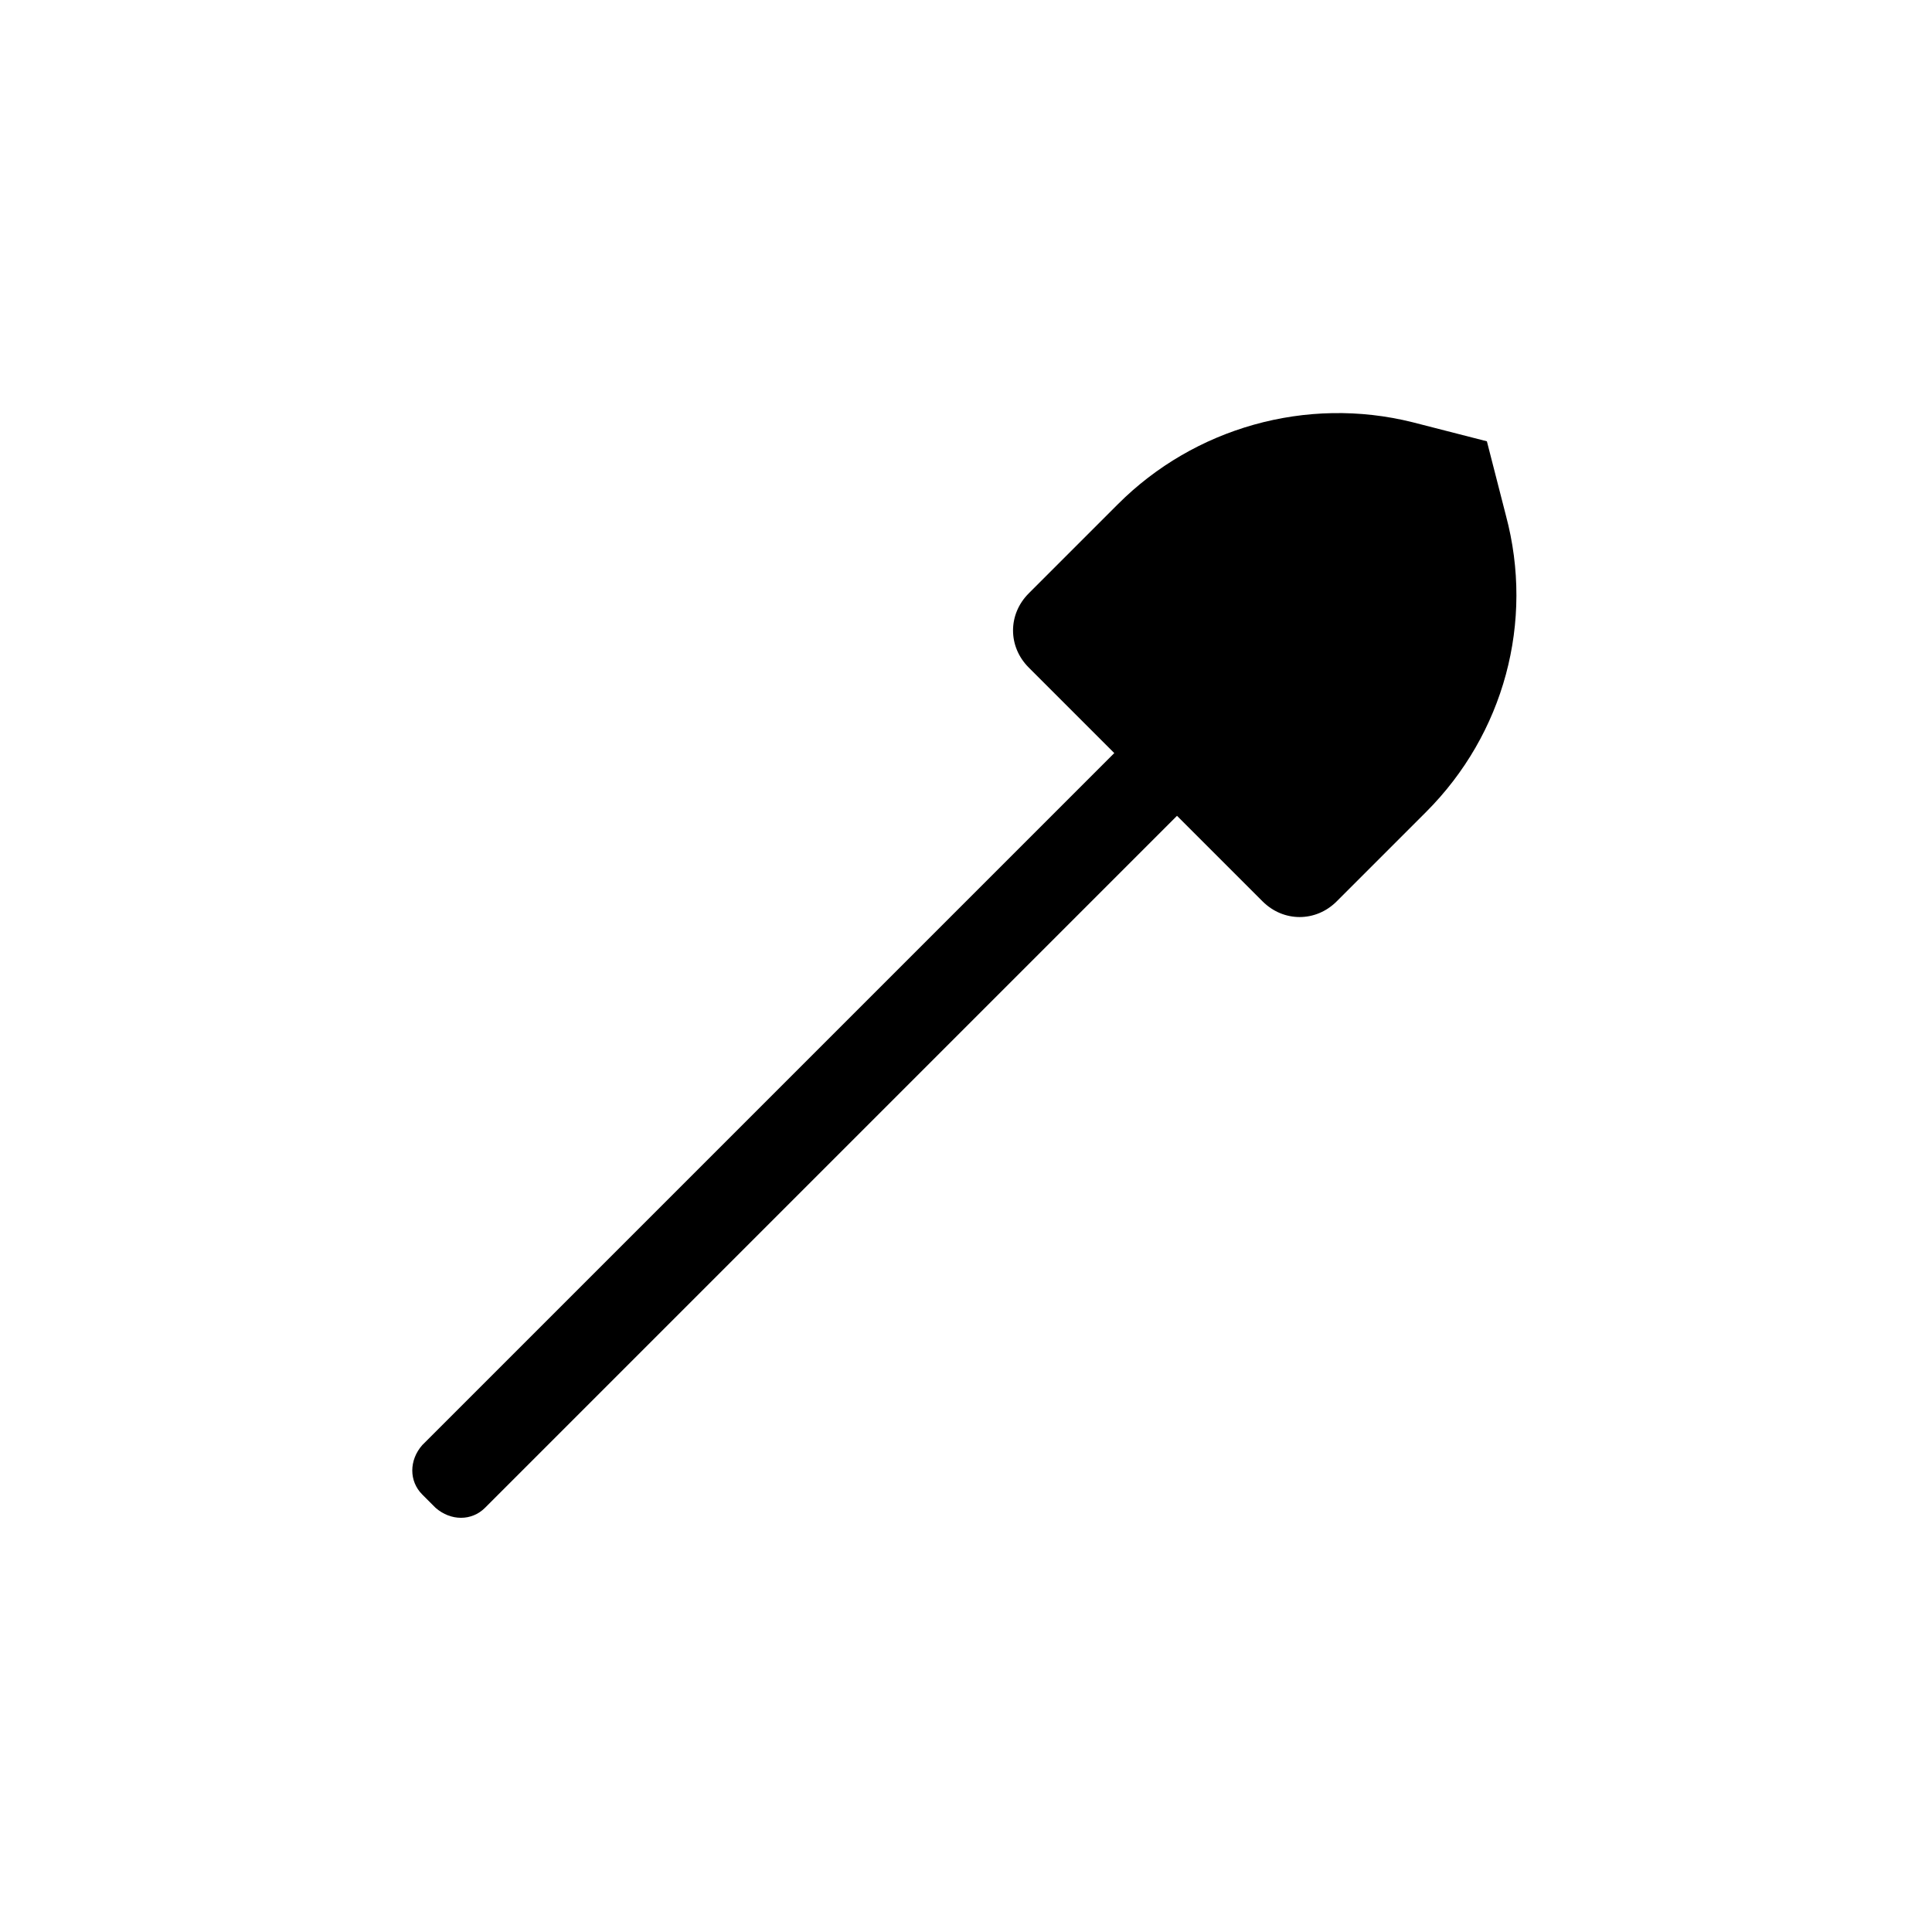
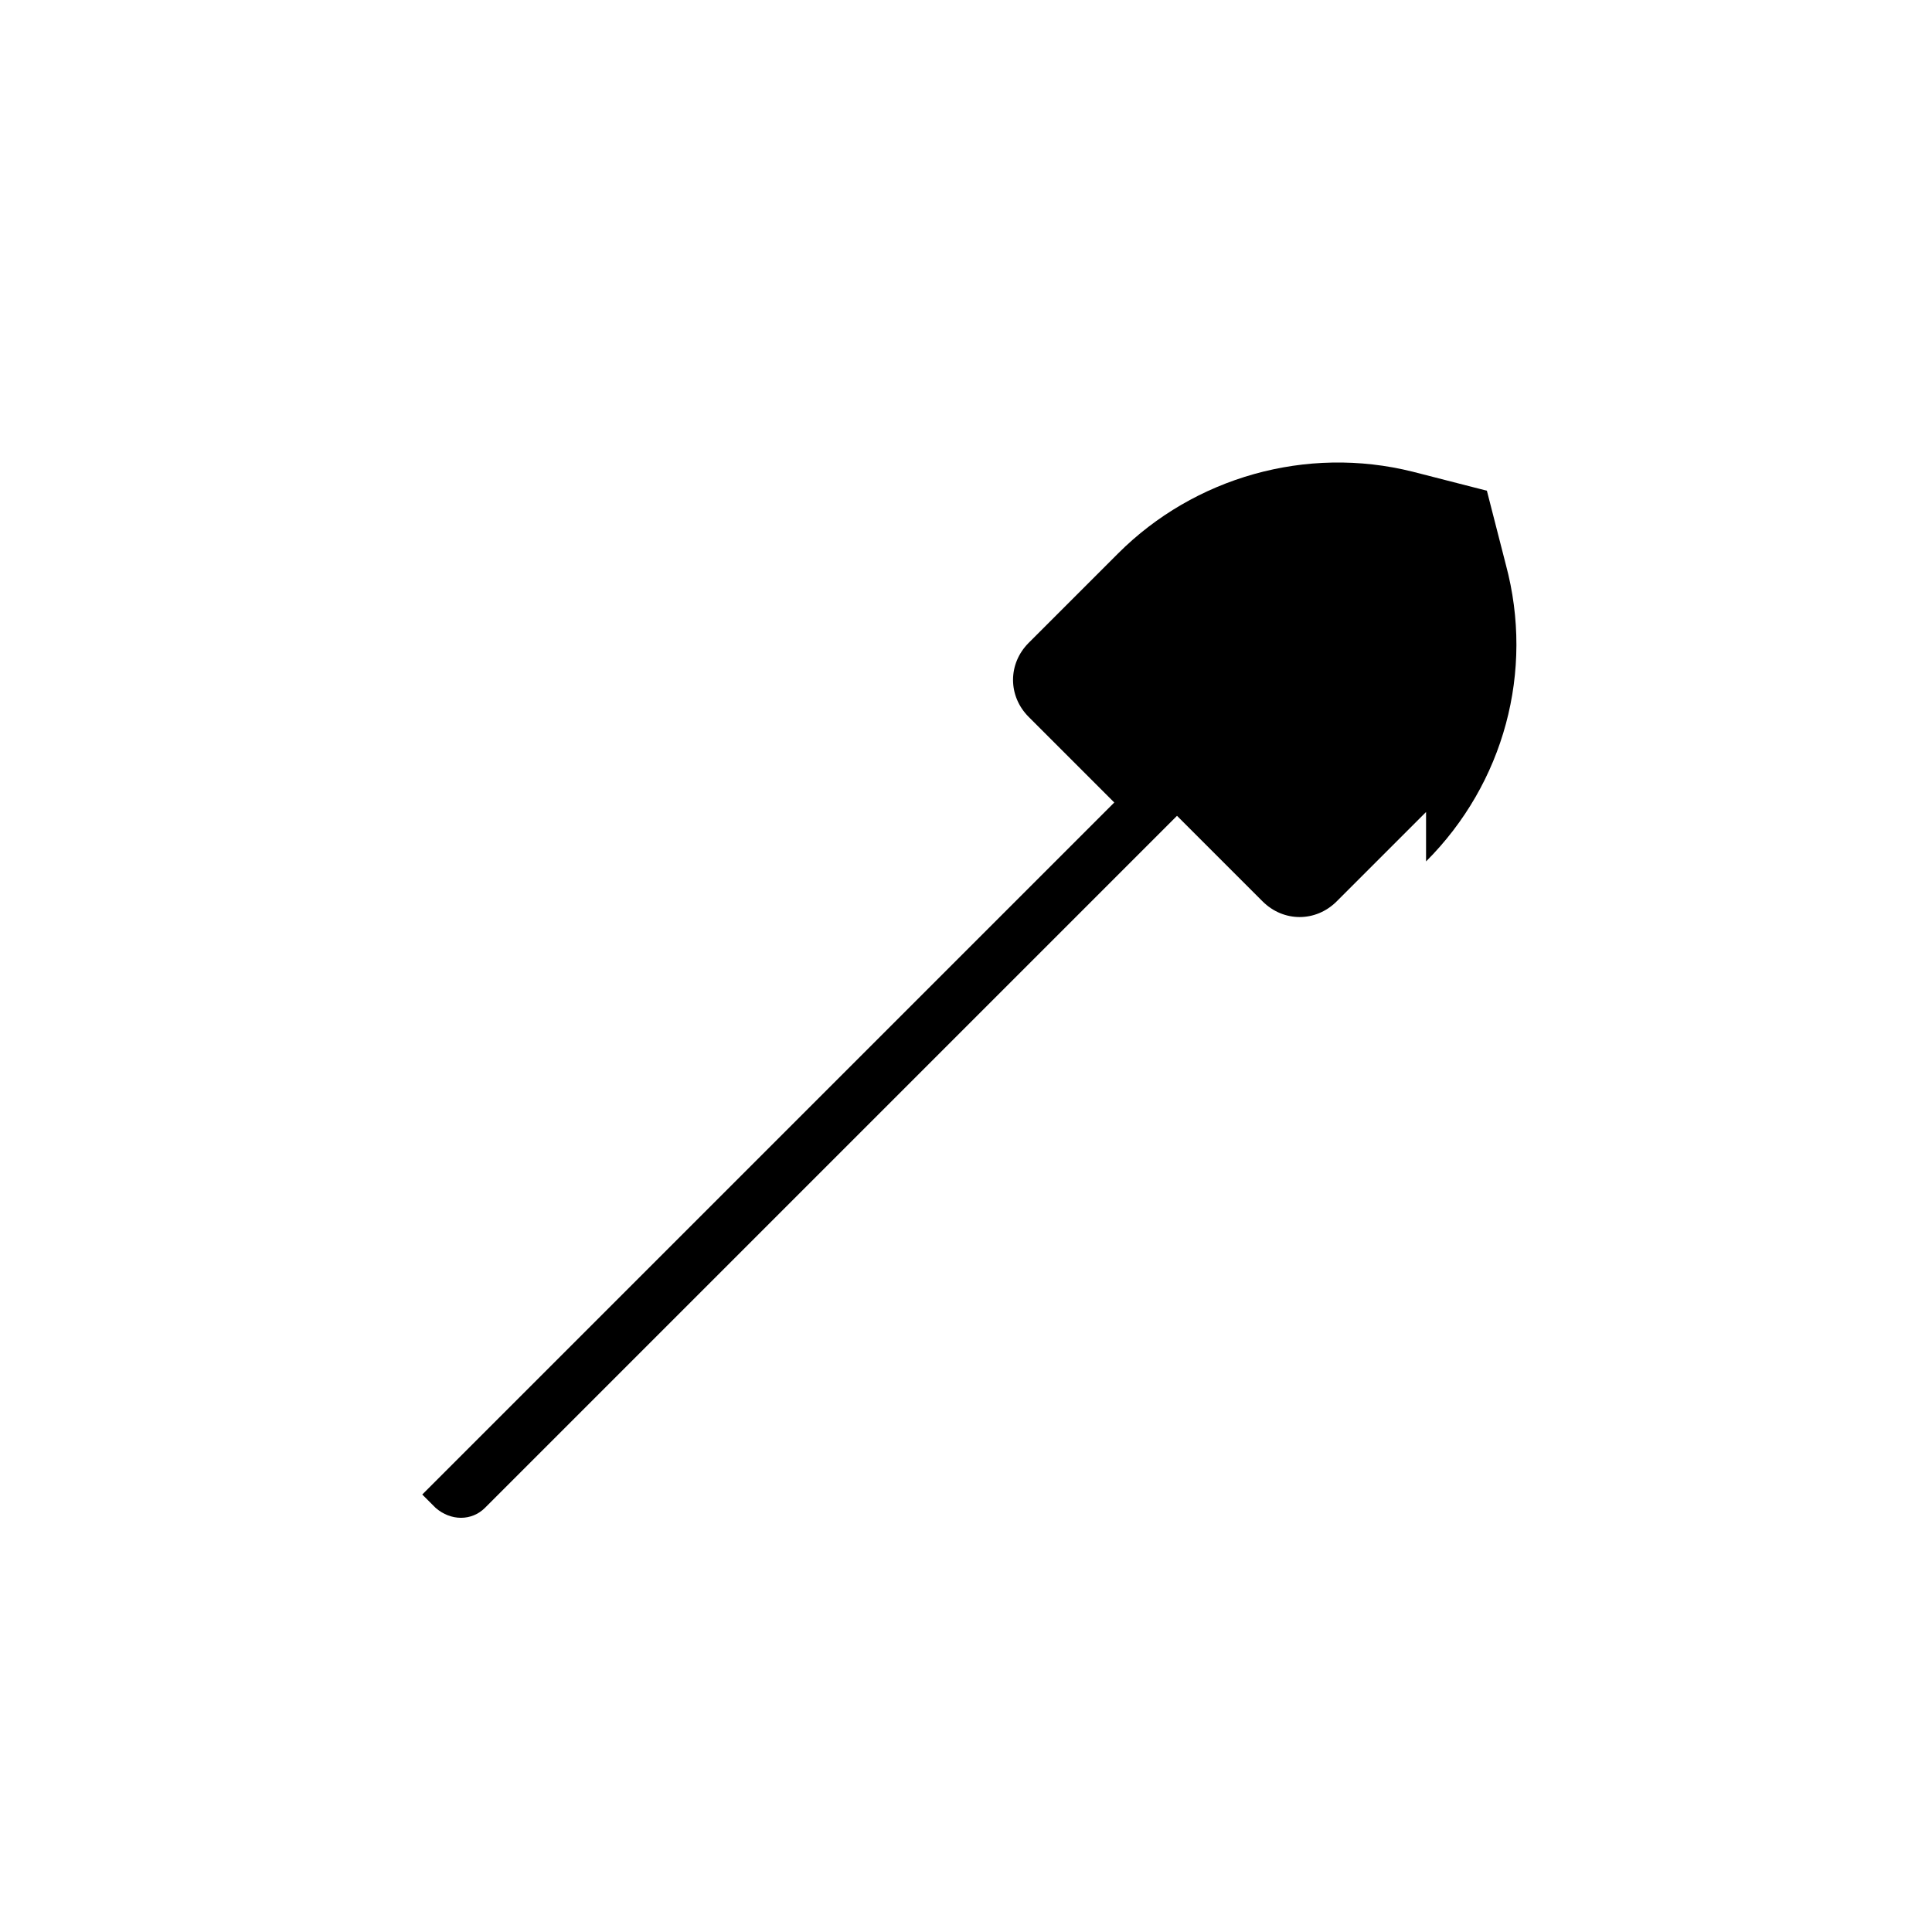
<svg xmlns="http://www.w3.org/2000/svg" fill="#000000" width="800px" height="800px" version="1.1" viewBox="144 144 512 512">
-   <path d="m521.92 359.19-23.68 23.68c-5.543 5.543-14.105 5.543-19.648 0l-22.672-22.672-183.39 183.39c-3.527 3.527-9.07 3.527-13.098 0l-3.527-3.527c-3.527-3.527-3.527-9.07 0-13.098l183.39-183.39-22.672-22.672c-5.543-5.543-5.543-14.105 0-19.648l23.68-23.68c20.152-20.152 49.879-28.719 78.09-21.664l19.648 5.039 5.039 19.648c7.555 28.211-0.504 57.938-21.16 78.594z" />
+   <path d="m521.92 359.19-23.68 23.68c-5.543 5.543-14.105 5.543-19.648 0l-22.672-22.672-183.39 183.39c-3.527 3.527-9.07 3.527-13.098 0l-3.527-3.527l183.39-183.39-22.672-22.672c-5.543-5.543-5.543-14.105 0-19.648l23.68-23.68c20.152-20.152 49.879-28.719 78.09-21.664l19.648 5.039 5.039 19.648c7.555 28.211-0.504 57.938-21.16 78.594z" />
</svg>